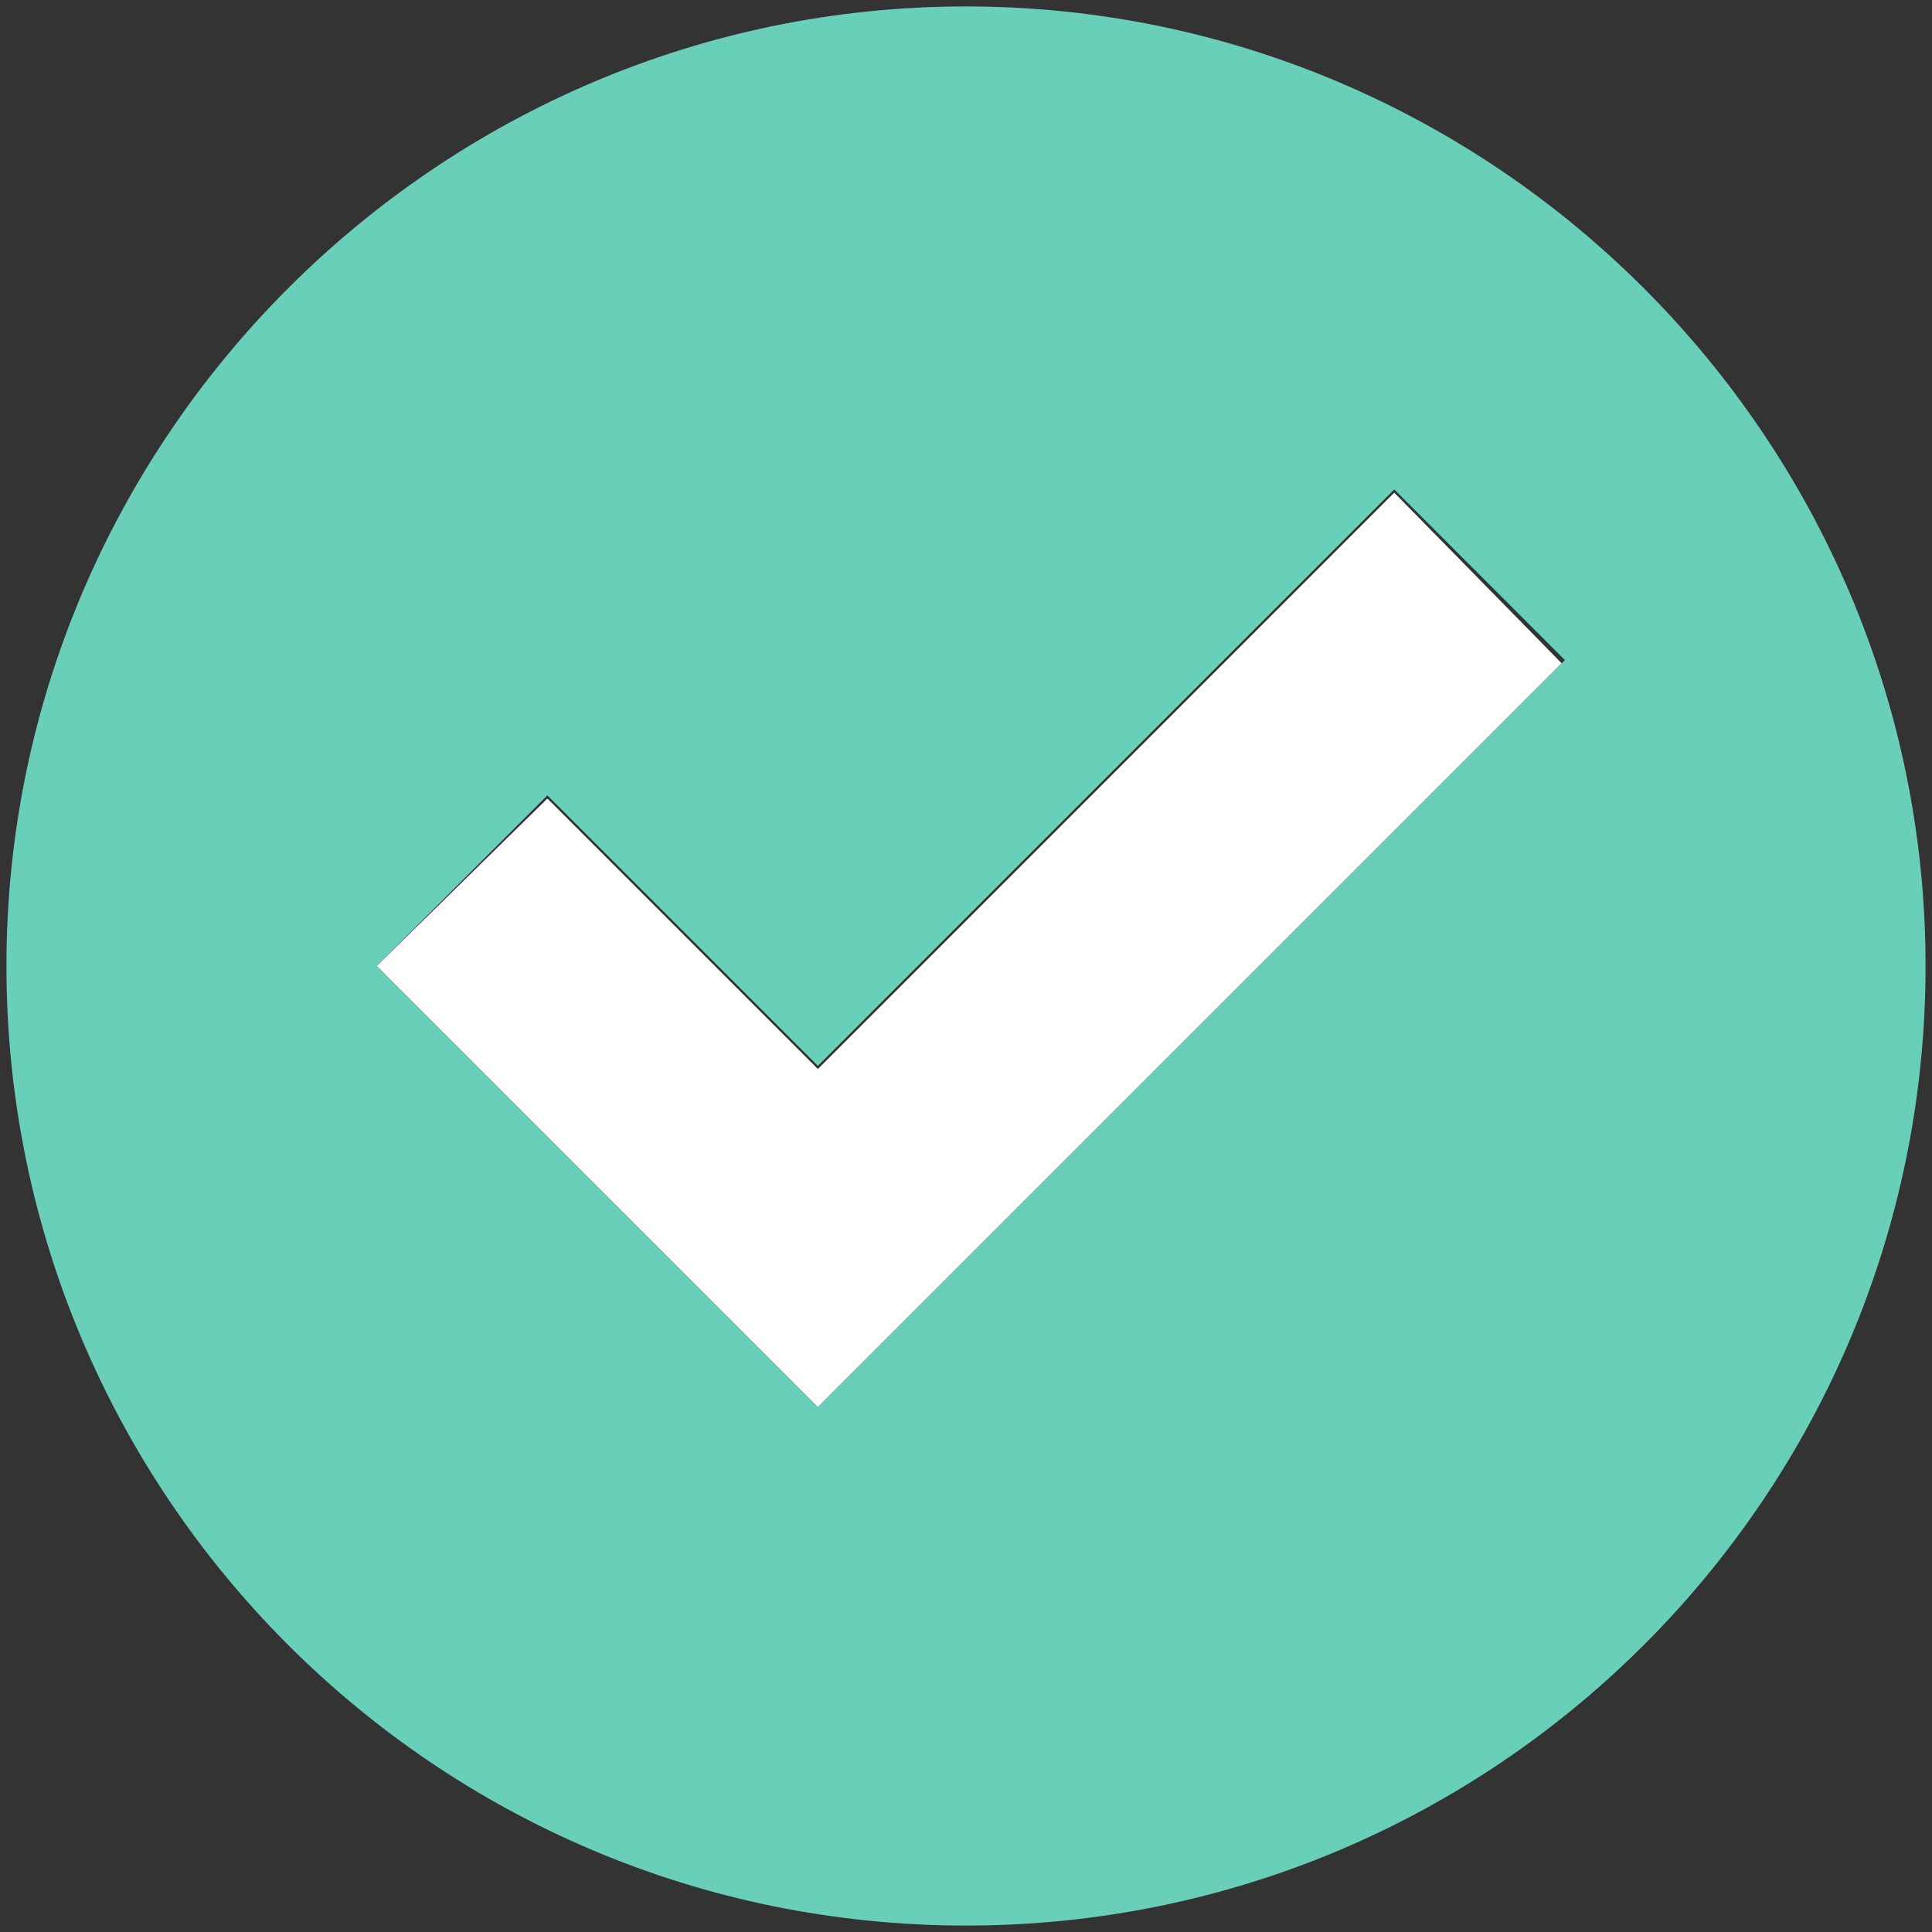
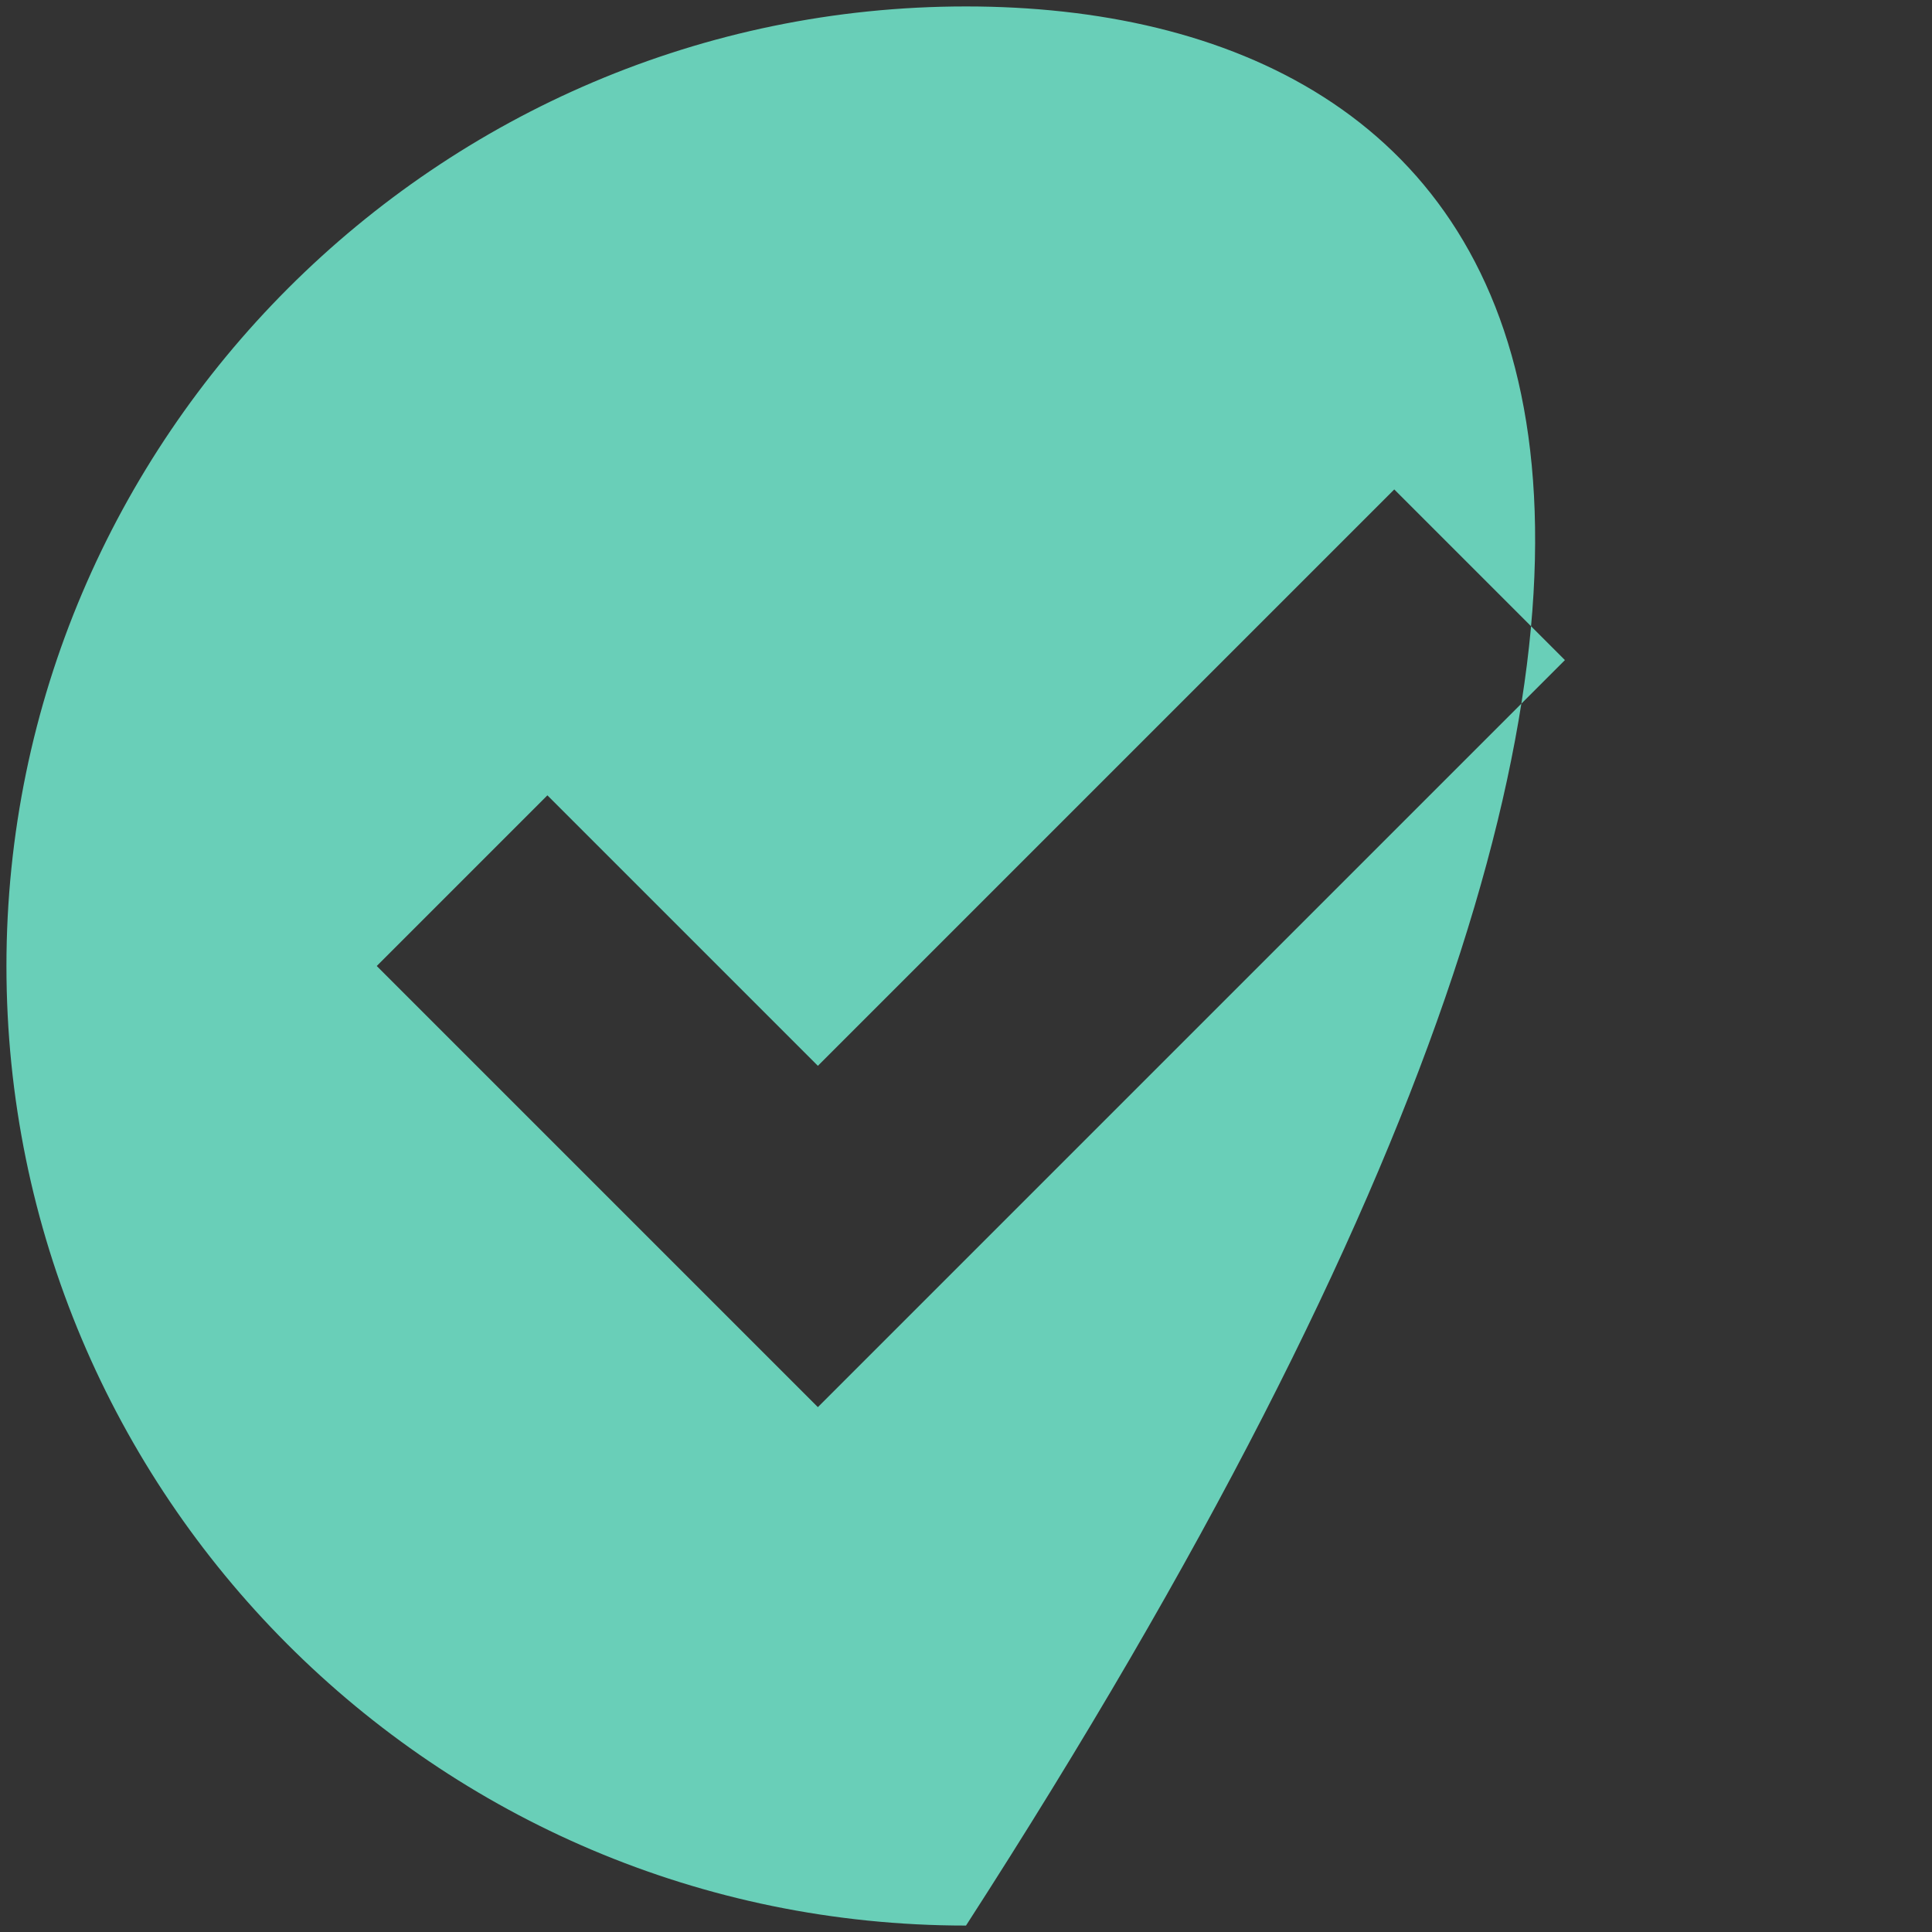
<svg xmlns="http://www.w3.org/2000/svg" version="1.1" id="Layer_1" x="0px" y="0px" viewBox="0 0 60 60" style="enable-background:new 0 0 60 60;" xml:space="preserve">
  <rect x="0" y="0" width="60" height="60" fill="#333333" stroke="none" />
  <style type="text/css"> .st0{fill:#FFFFFF;} .st1{fill:#69CFB8;} </style>
-   <polygon class="st0" points="25.4,33.2 17,24.8 11.7,30 25.4,43.7 48.5,20.6 43.3,15.3 " />
-   <path class="st1" d="M30,0.2C13.6,0.2,0.2,13.6,0.2,30c0,16.4,13.3,29.8,29.8,29.8S59.8,46.4,59.8,30C59.8,13.6,46.4,0.2,30,0.2z M11.7,30l5.3-5.3l8.4,8.4l17.9-17.9l5.3,5.3L25.4,43.7L11.7,30z" />
+   <path class="st1" d="M30,0.2C13.6,0.2,0.2,13.6,0.2,30c0,16.4,13.3,29.8,29.8,29.8C59.8,13.6,46.4,0.2,30,0.2z M11.7,30l5.3-5.3l8.4,8.4l17.9-17.9l5.3,5.3L25.4,43.7L11.7,30z" />
</svg>